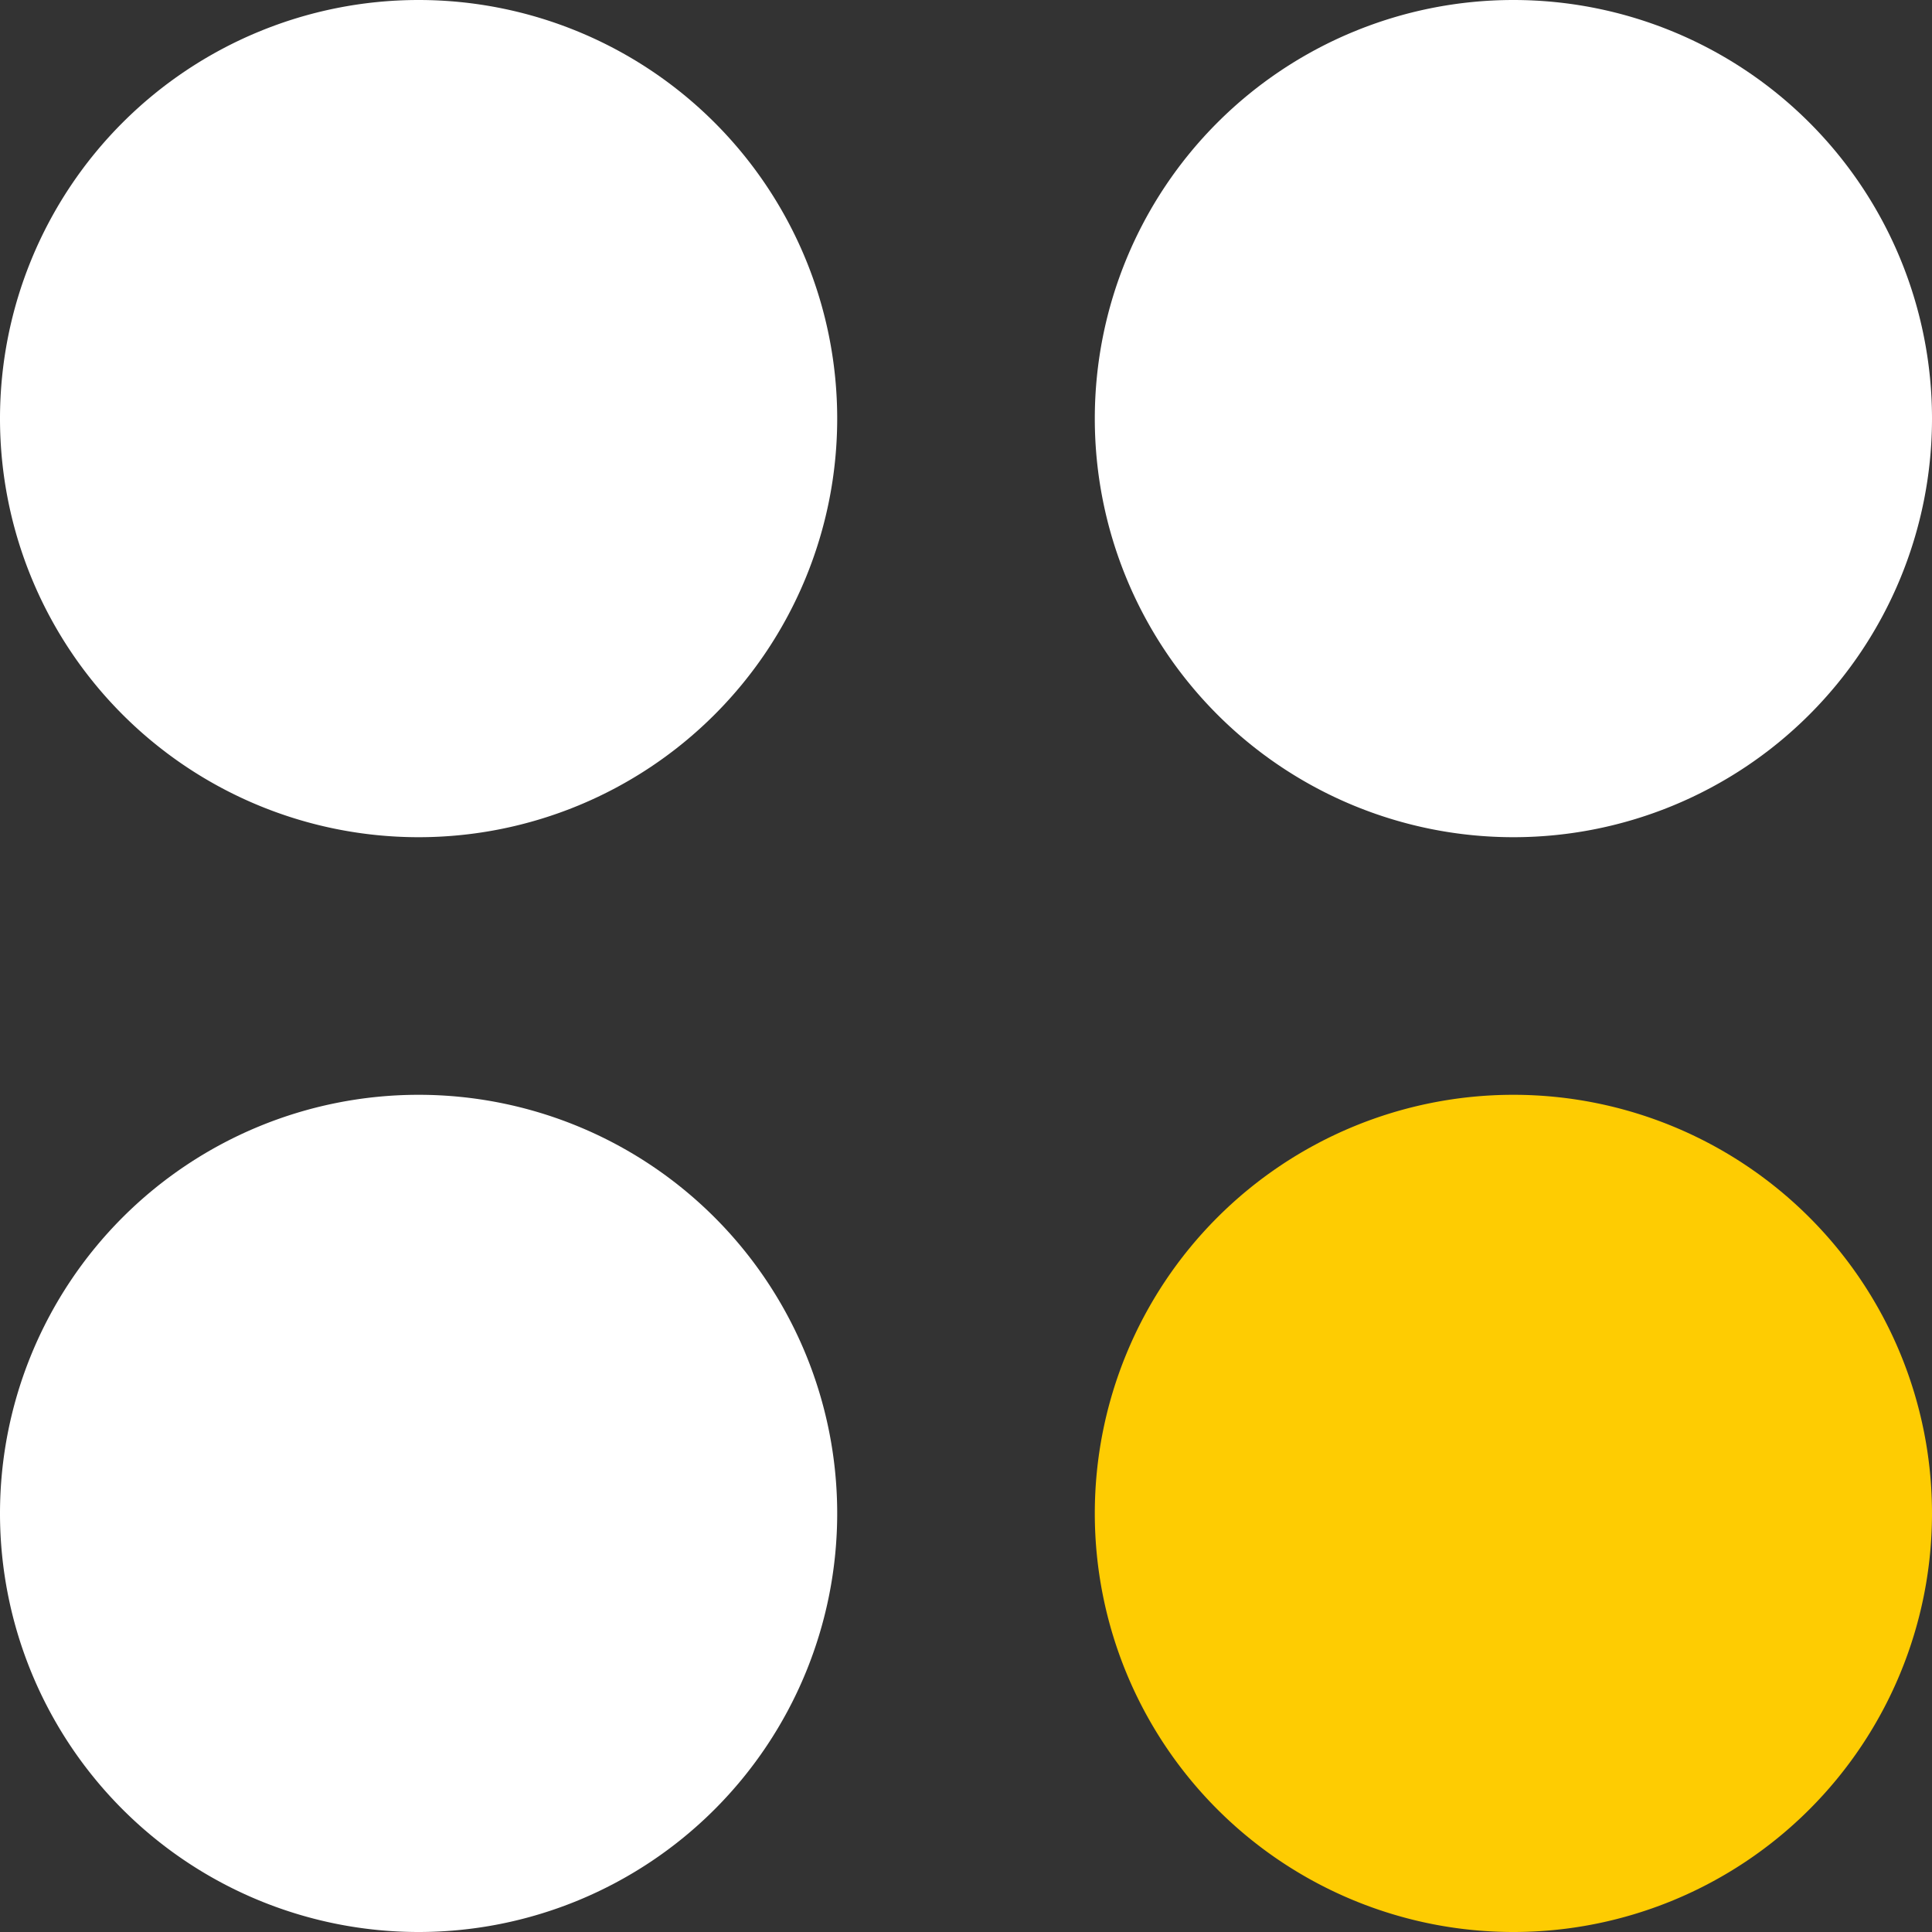
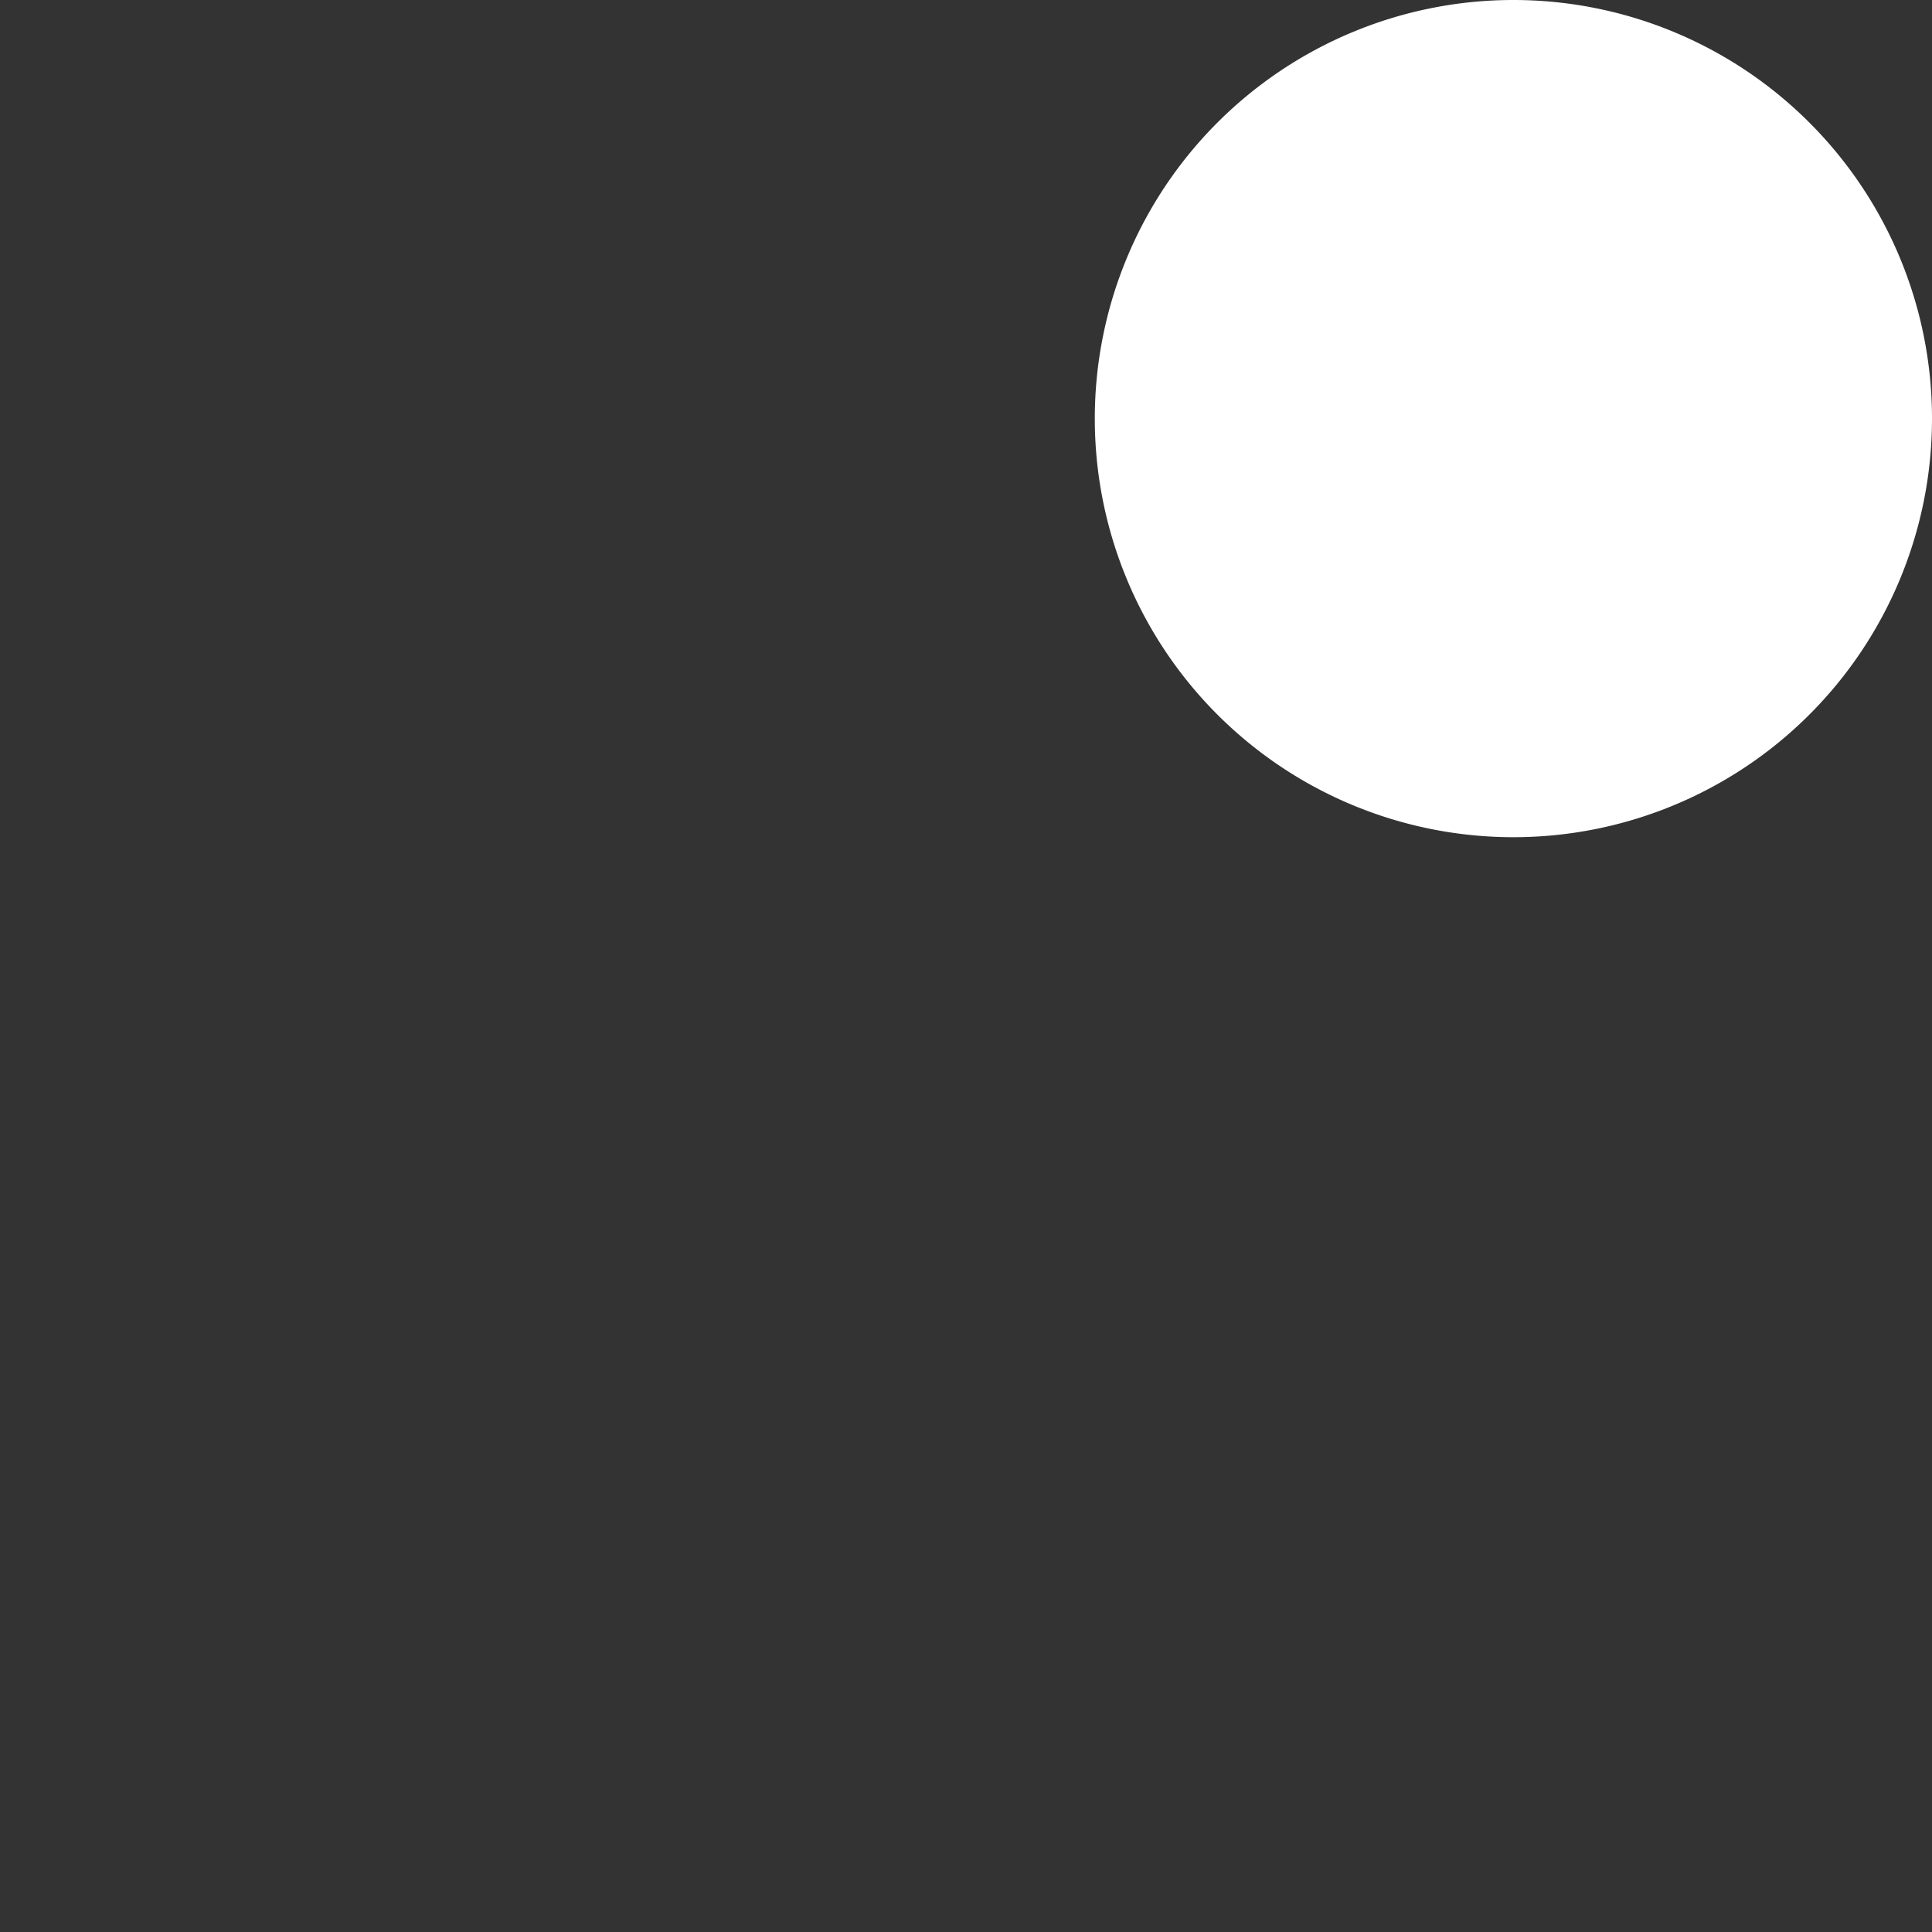
<svg xmlns="http://www.w3.org/2000/svg" width="25.5" height="25.5" viewBox="17 21 25.5 25.5">
  <rect x="17" y="21" width="25.5" height="25.5" fill="#333333" stroke="none" />
  <g data-name="menu">
-     <path d="M22.525 21a5.525 5.525 0 1 0 0 11.05 5.525 5.525 0 0 0 0-11.05Z" fill="#fff" fill-rule="evenodd" data-name="Path 85" />
-     <path d="M22.525 35.45a5.525 5.525 0 1 0 0 11.05 5.525 5.525 0 0 0 0-11.05Z" fill="#fff" fill-rule="evenodd" data-name="Path 86" />
    <path d="M31.45 26.525a5.525 5.525 0 1 1 11.05 0 5.525 5.525 0 0 1-11.05 0Z" fill="#fff" fill-rule="evenodd" data-name="Path 87" />
-     <path d="M36.975 35.45a5.525 5.525 0 1 0 0 11.05 5.525 5.525 0 0 0 0-11.05Z" fill="#fecc02" fill-rule="evenodd" data-name="Path 88" />
  </g>
</svg>